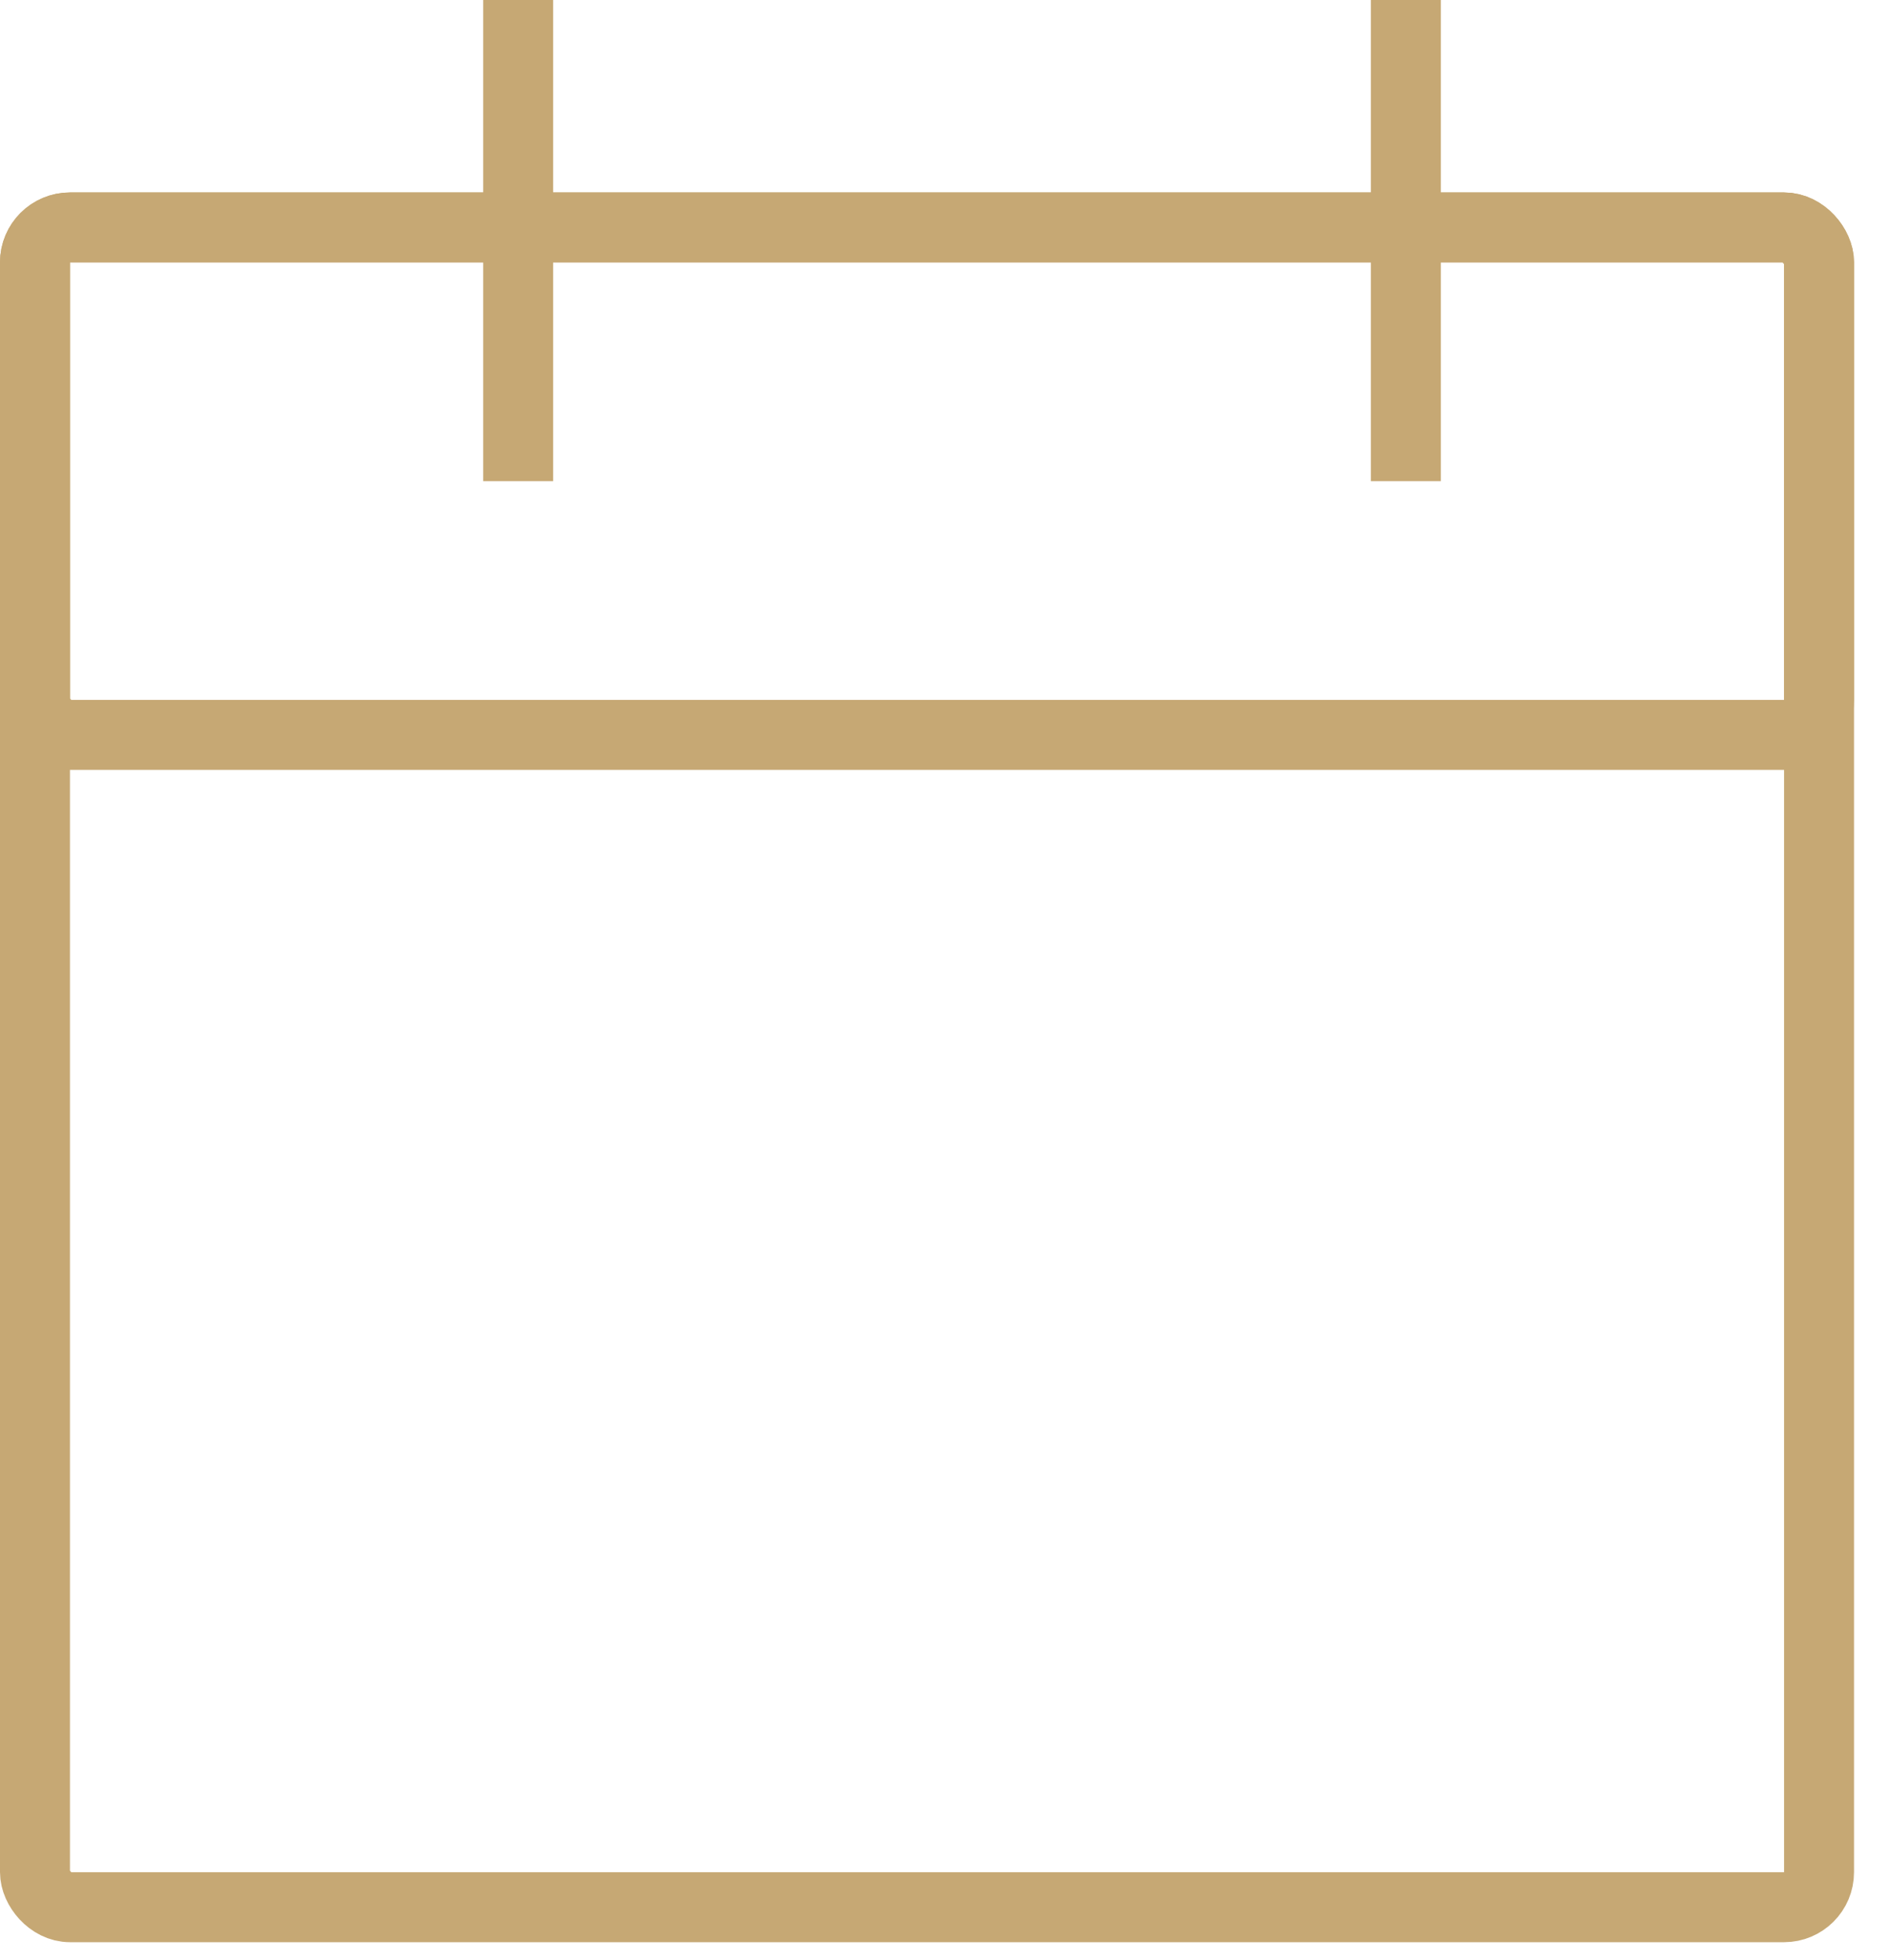
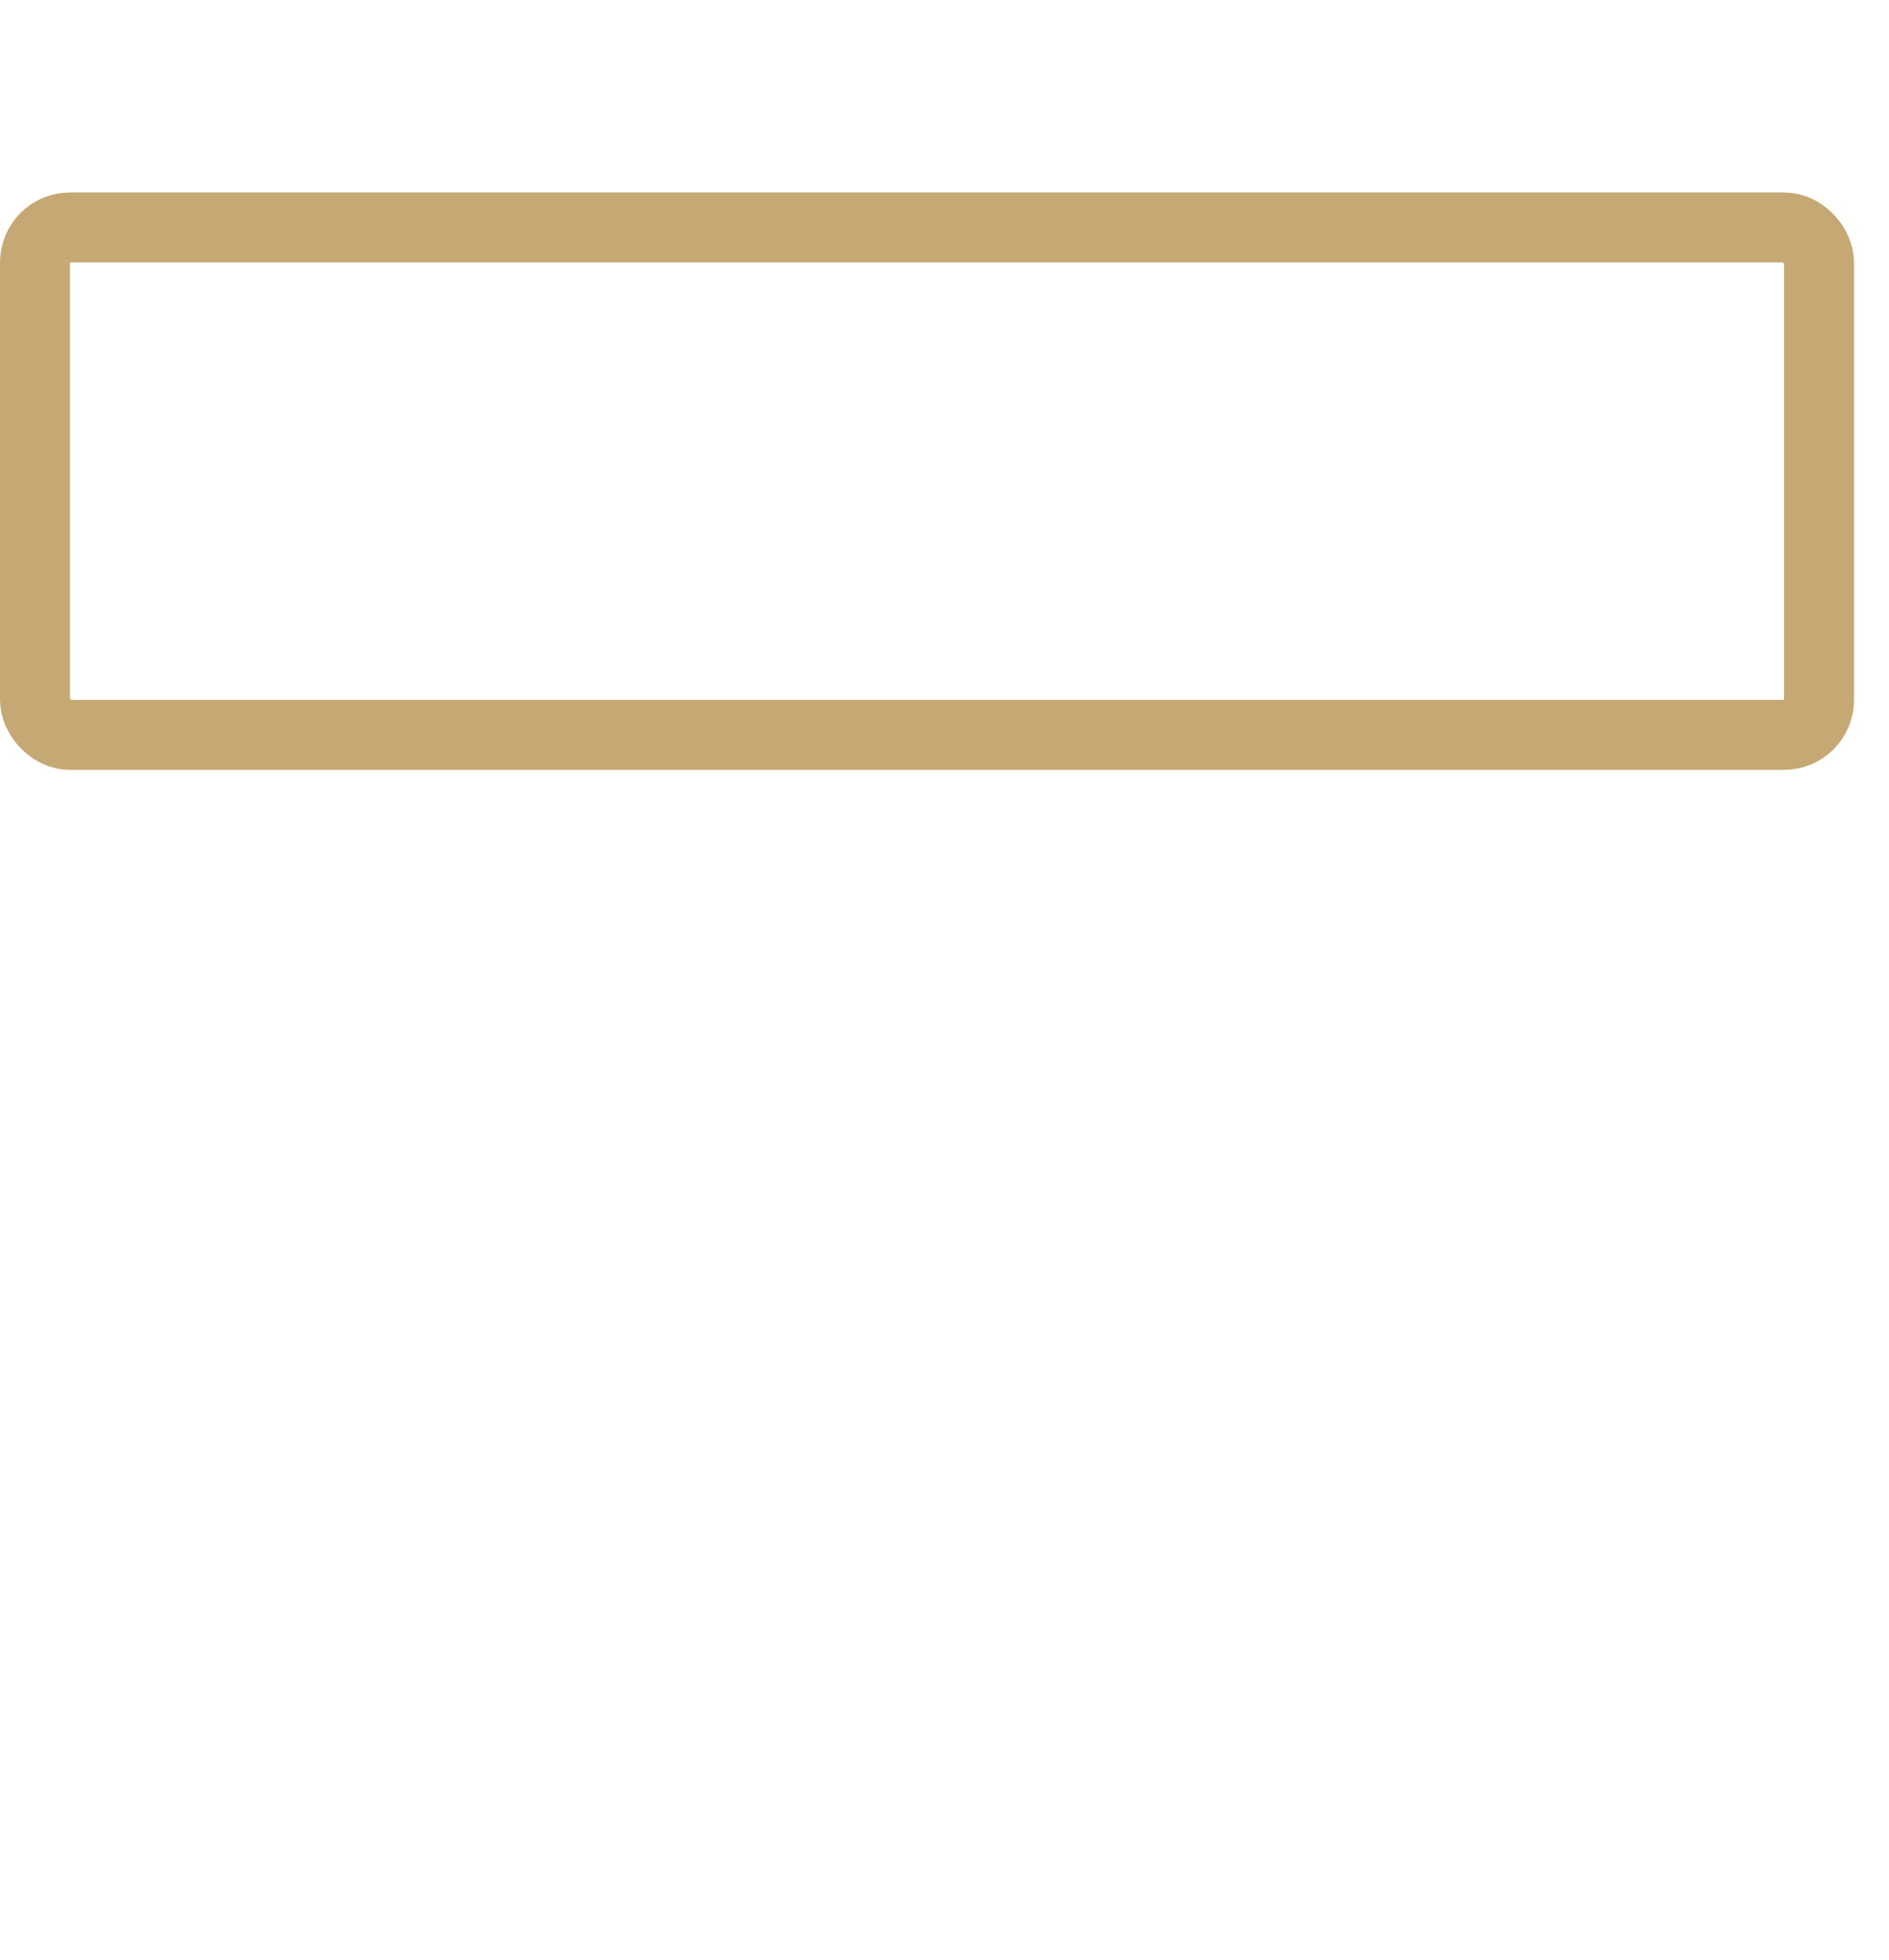
<svg xmlns="http://www.w3.org/2000/svg" width="27" height="28" viewBox="0 0 27 28" fill="none">
-   <rect x="0.5" y="3.25" width="25.5" height="24" rx="0.5" stroke="#C6A874" />
  <rect x="0.5" y="3.25" width="25.5" height="7.25" rx="0.5" stroke="#C6A874" />
-   <line x1="7.406" y1="8.71059e-09" x2="7.406" y2="6.875" stroke="#C6A874" />
-   <line x1="20.094" y1="8.71059e-09" x2="20.094" y2="6.875" stroke="#C6A874" />
</svg>